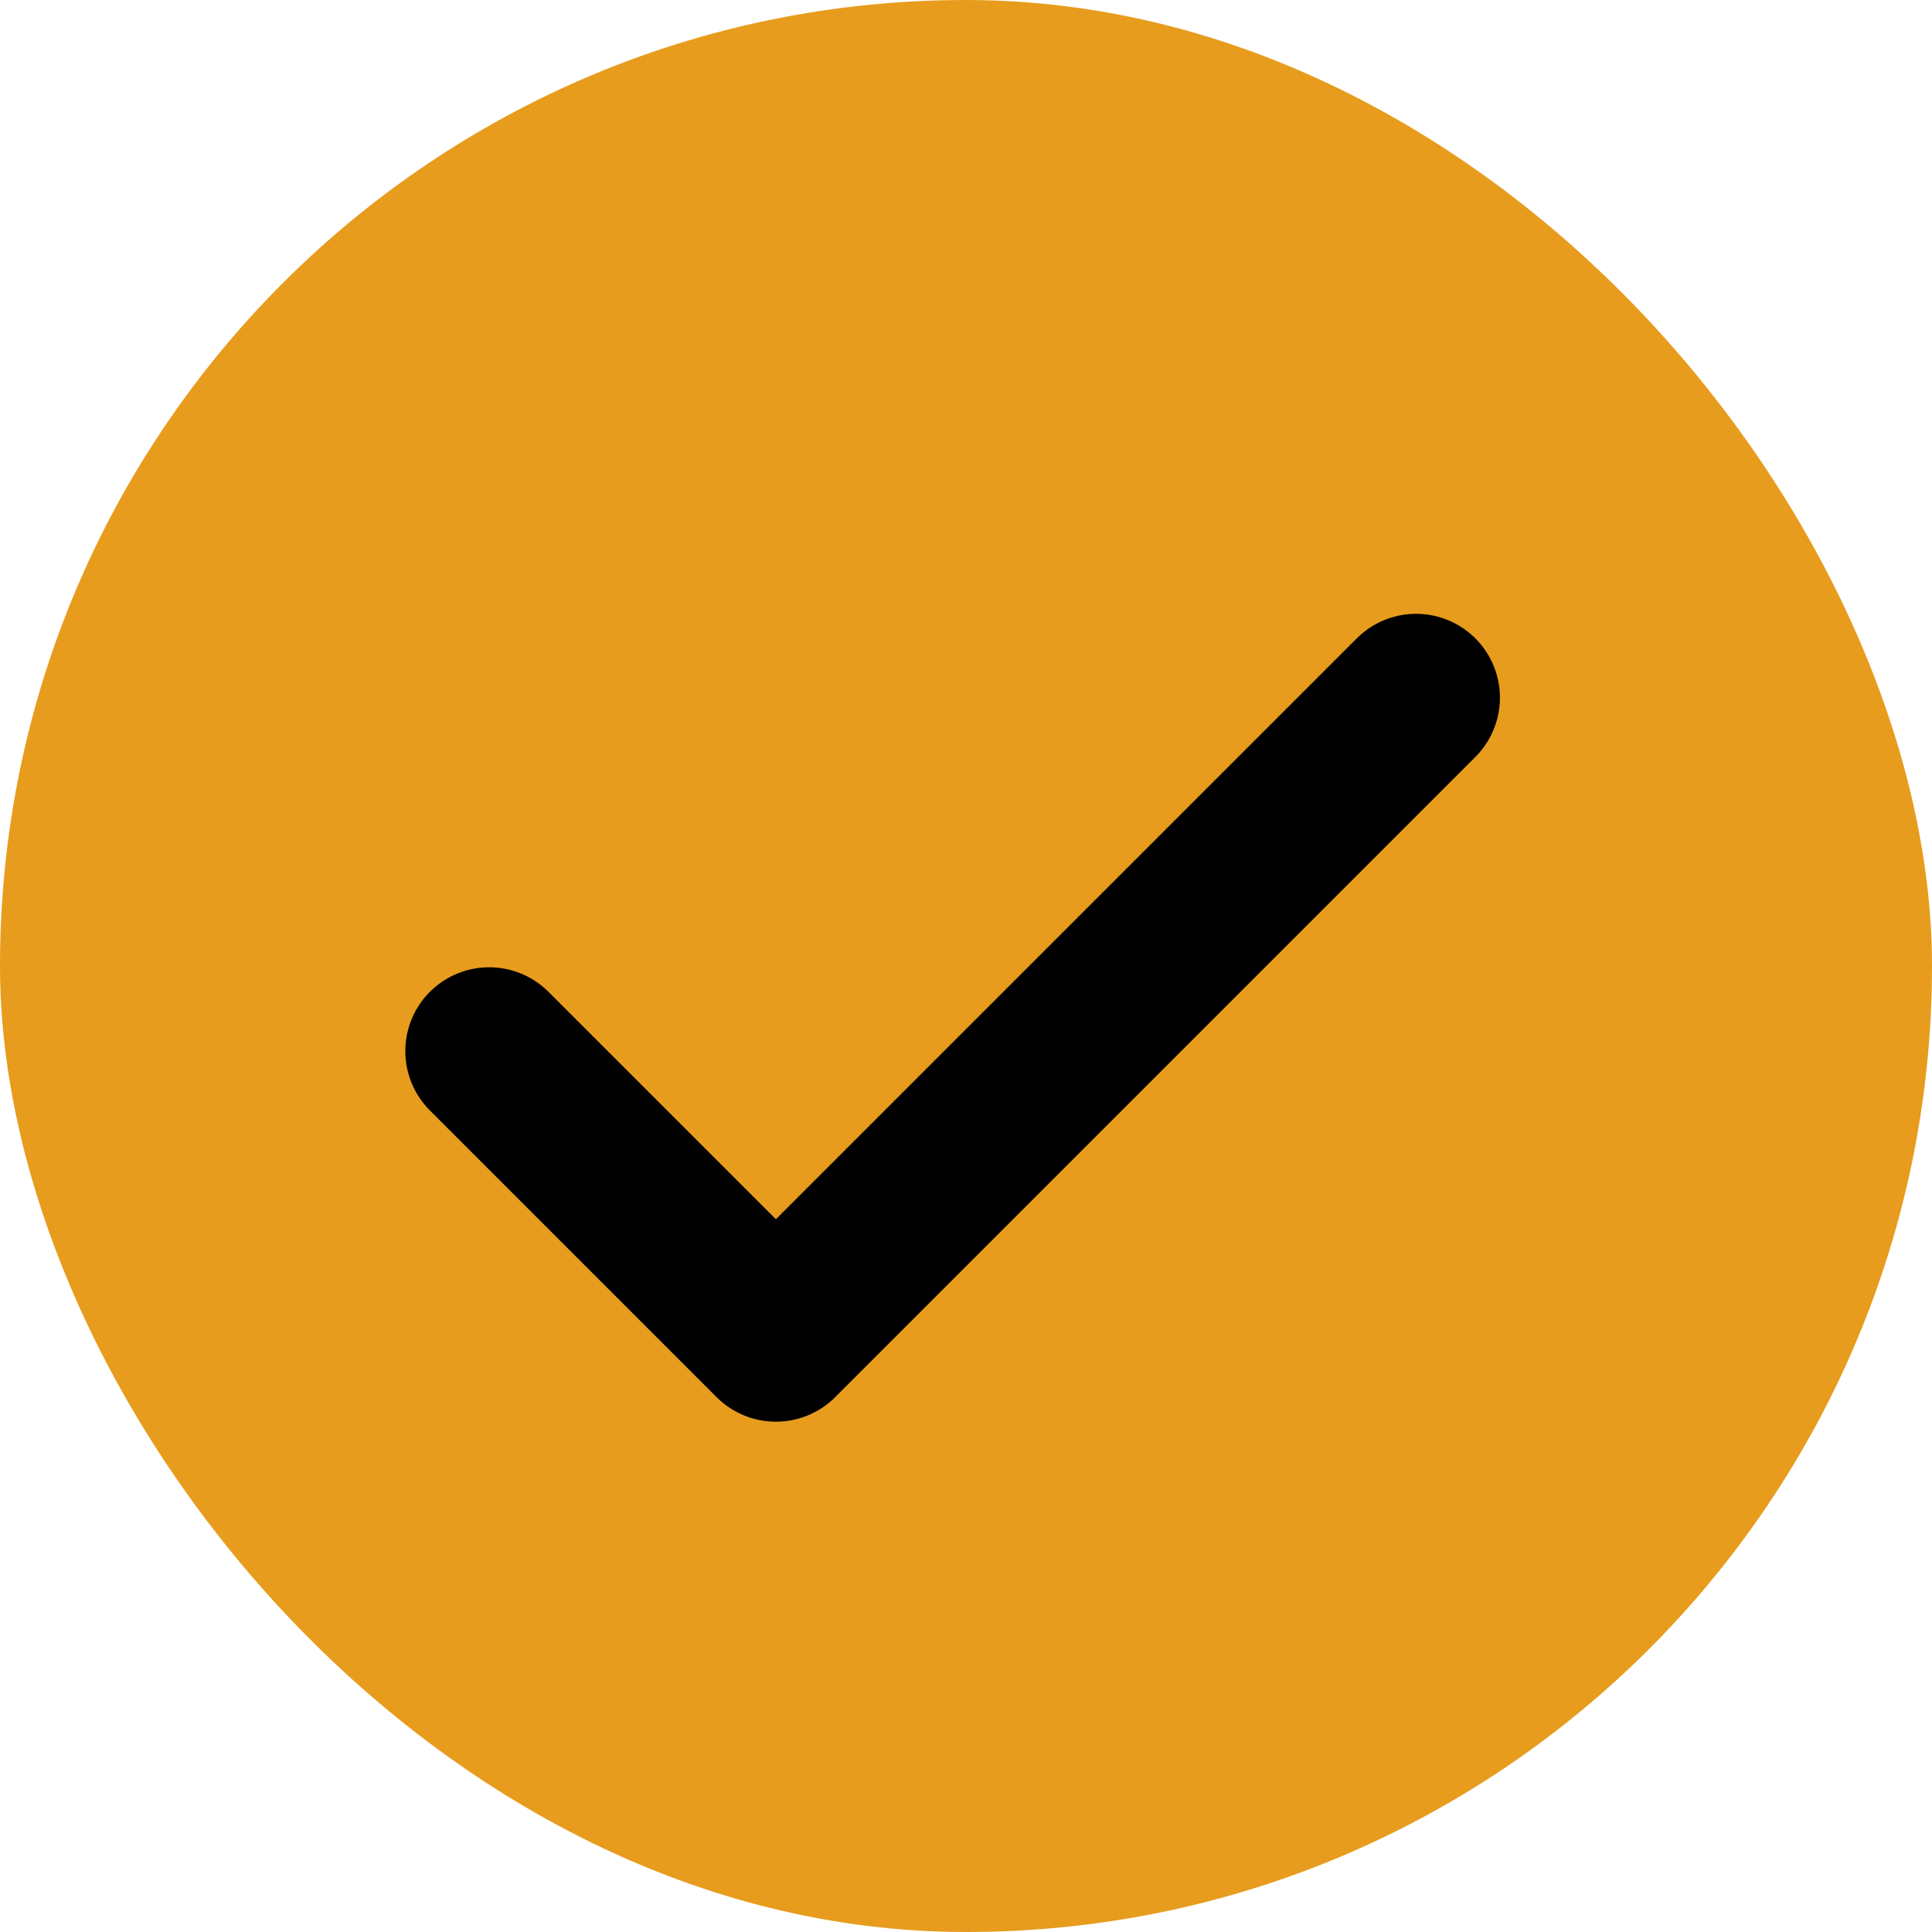
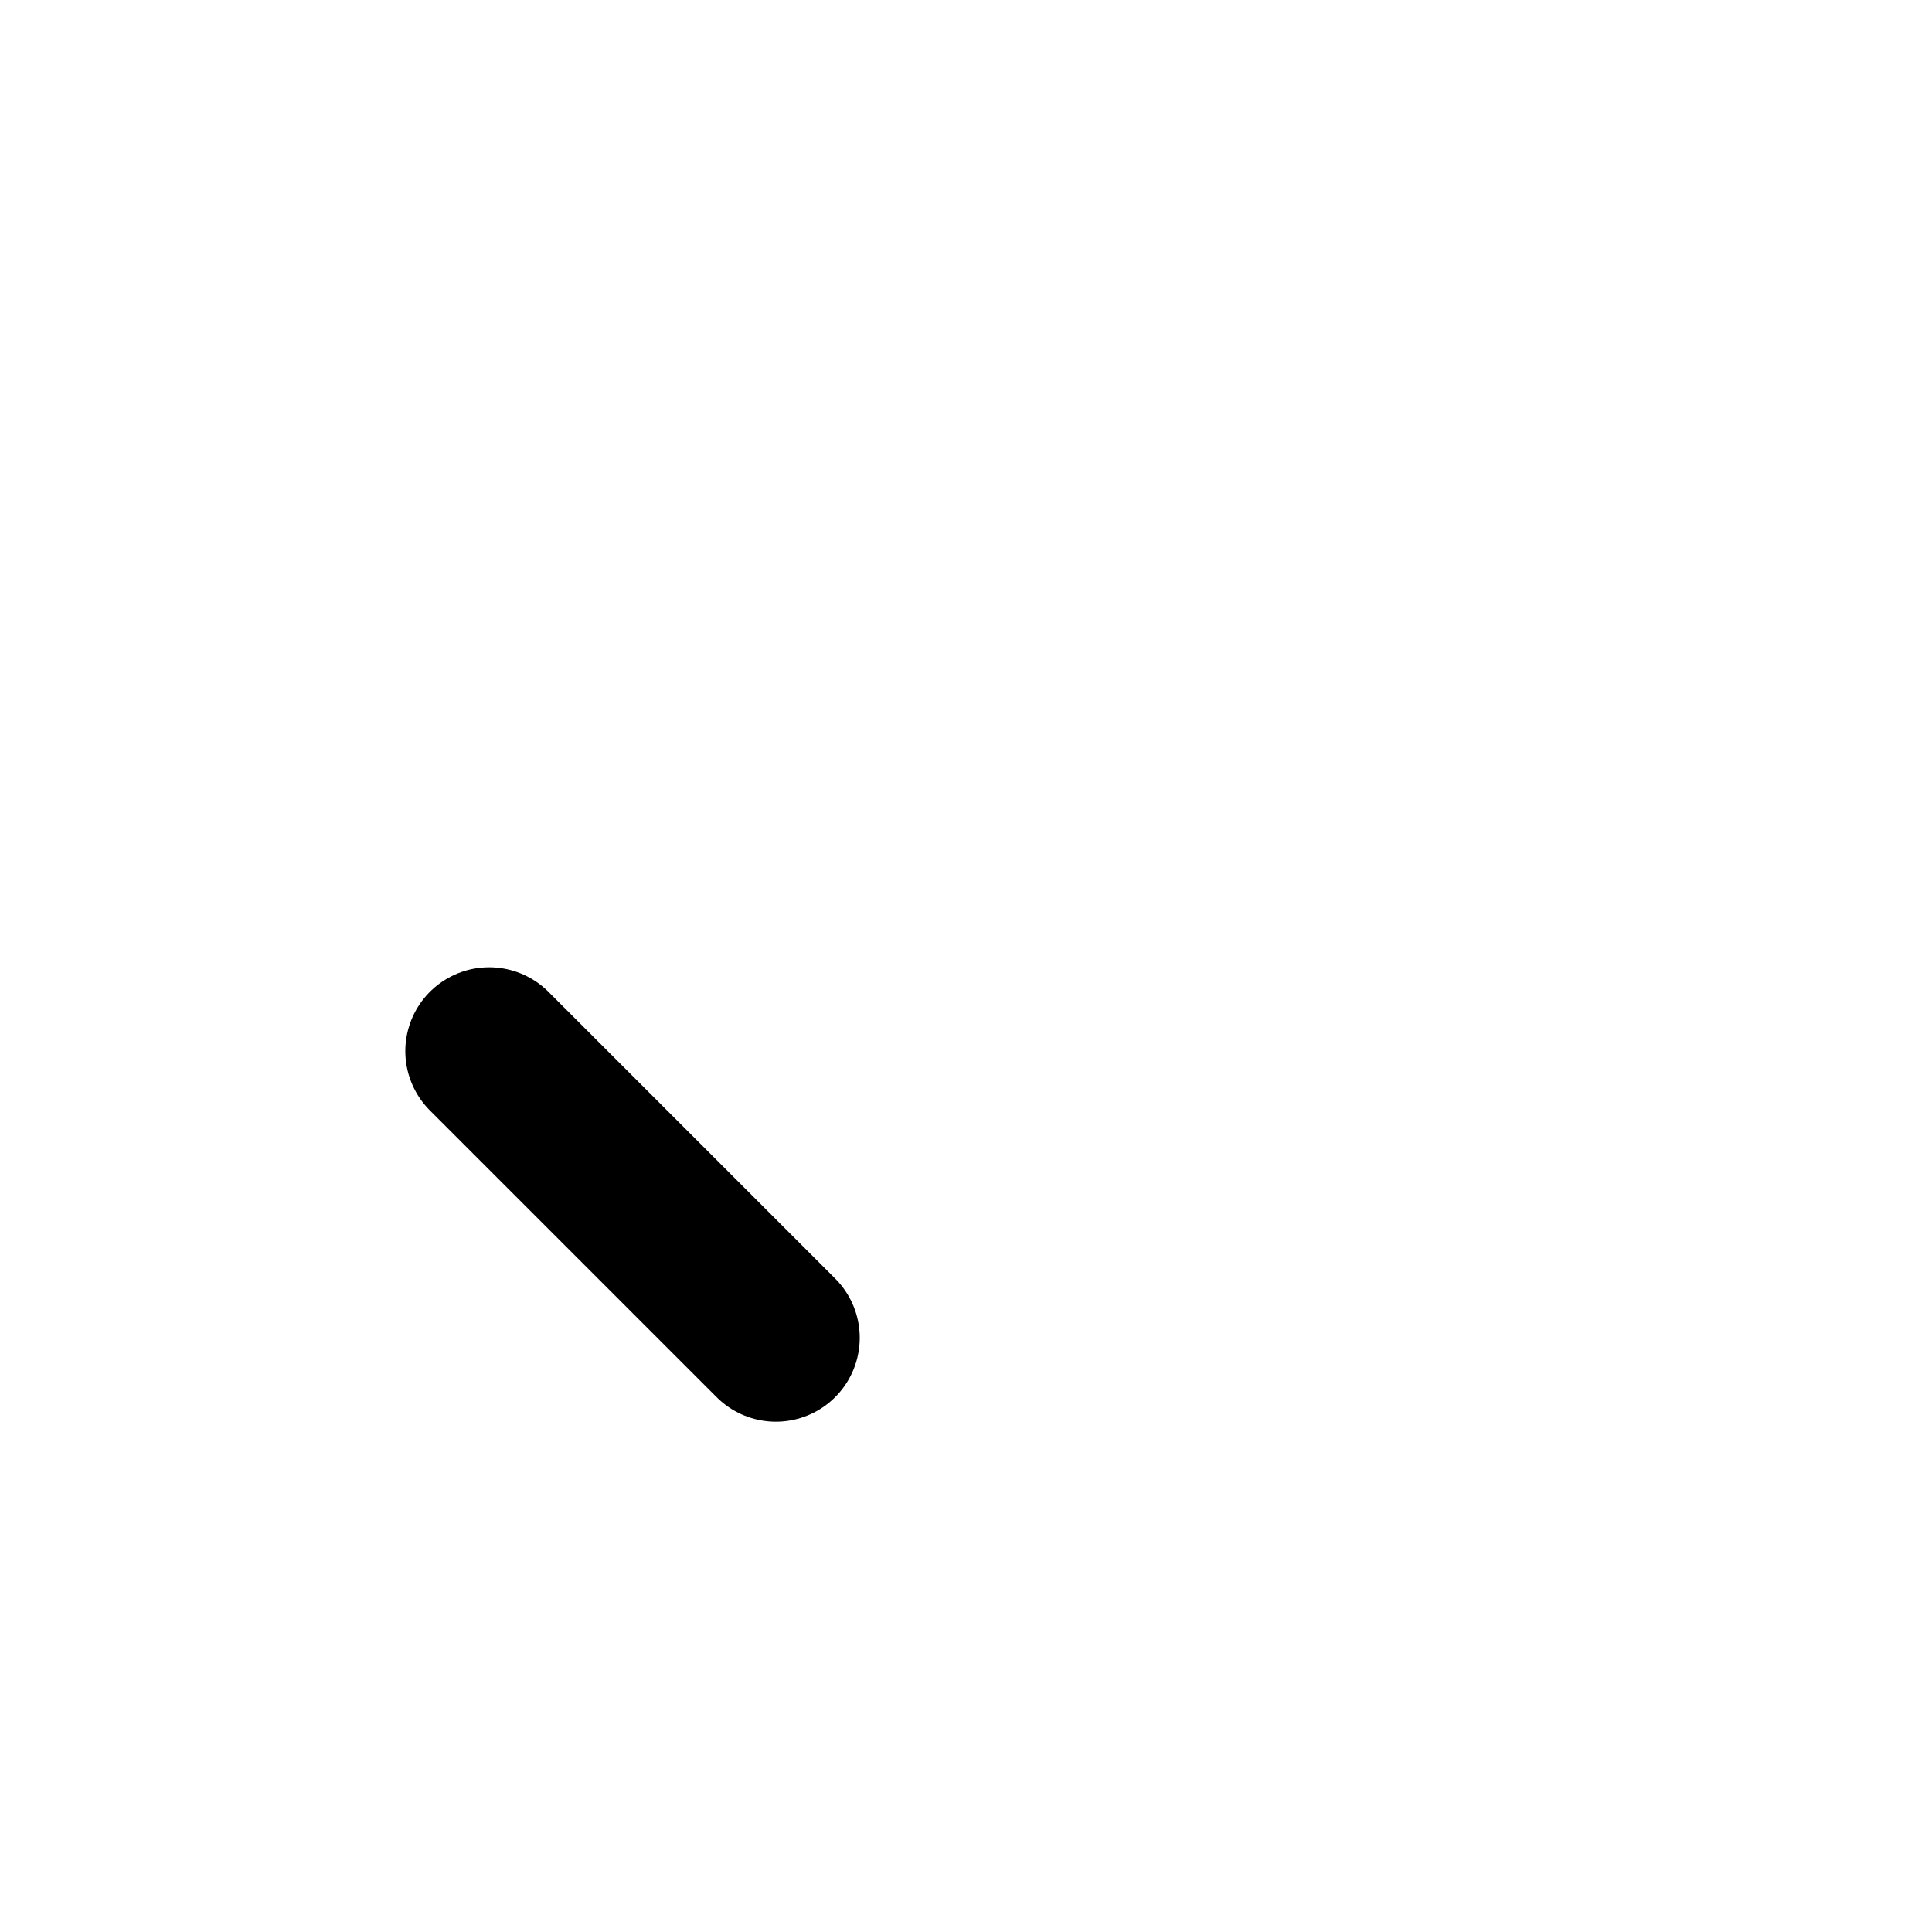
<svg xmlns="http://www.w3.org/2000/svg" fill="none" viewBox="-2.4 -2.4 28.80 28.80" height="800px" width="800px">
  <g stroke-width="0" id="SVGRepo_bgCarrier">
-     <rect fill="#e79c1d" rx="14.4" height="28.80" width="28.80" y="-2.4" x="-2.4" />
-   </g>
+     </g>
  <g stroke-linejoin="round" stroke-linecap="round" id="SVGRepo_tracerCarrier" />
  <g id="SVGRepo_iconCarrier">
-     <path stroke-linejoin="round" stroke-linecap="round" stroke-width="2.5" stroke="#000000" d="M4.892 13.269L9.166 17.543L18.709 8" />
+     <path stroke-linejoin="round" stroke-linecap="round" stroke-width="2.5" stroke="#000000" d="M4.892 13.269L9.166 17.543" />
  </g>
</svg>